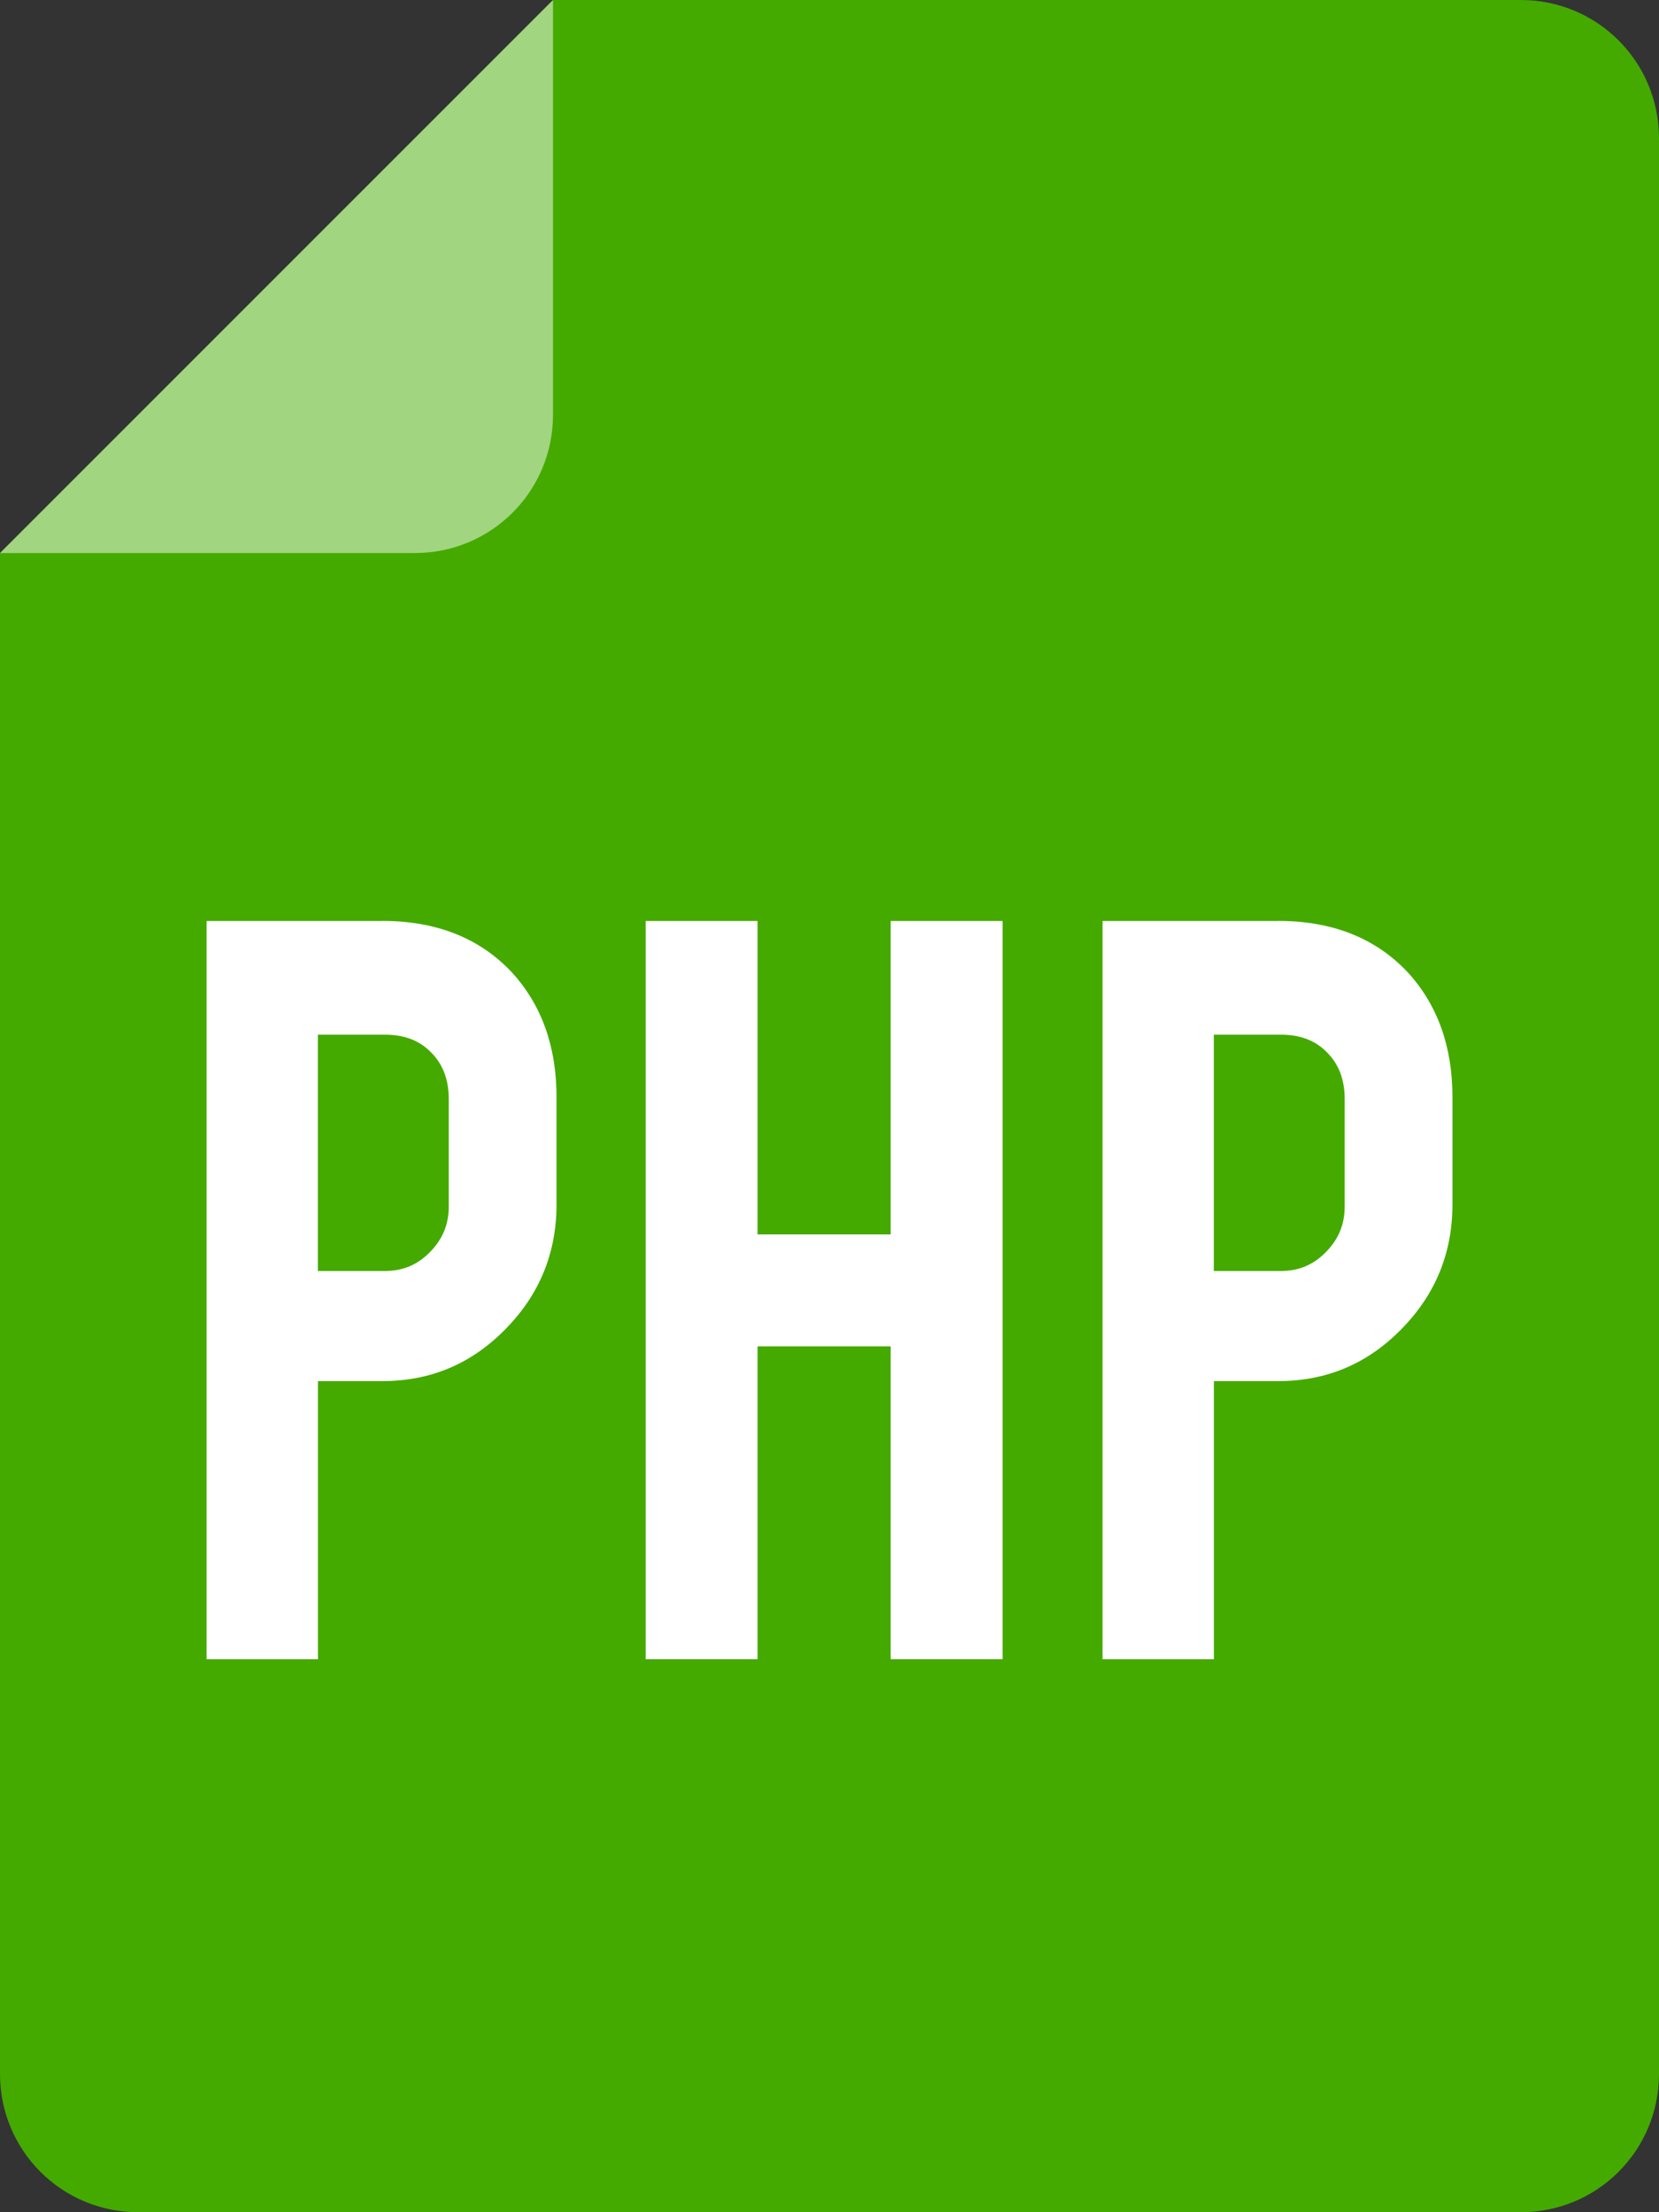
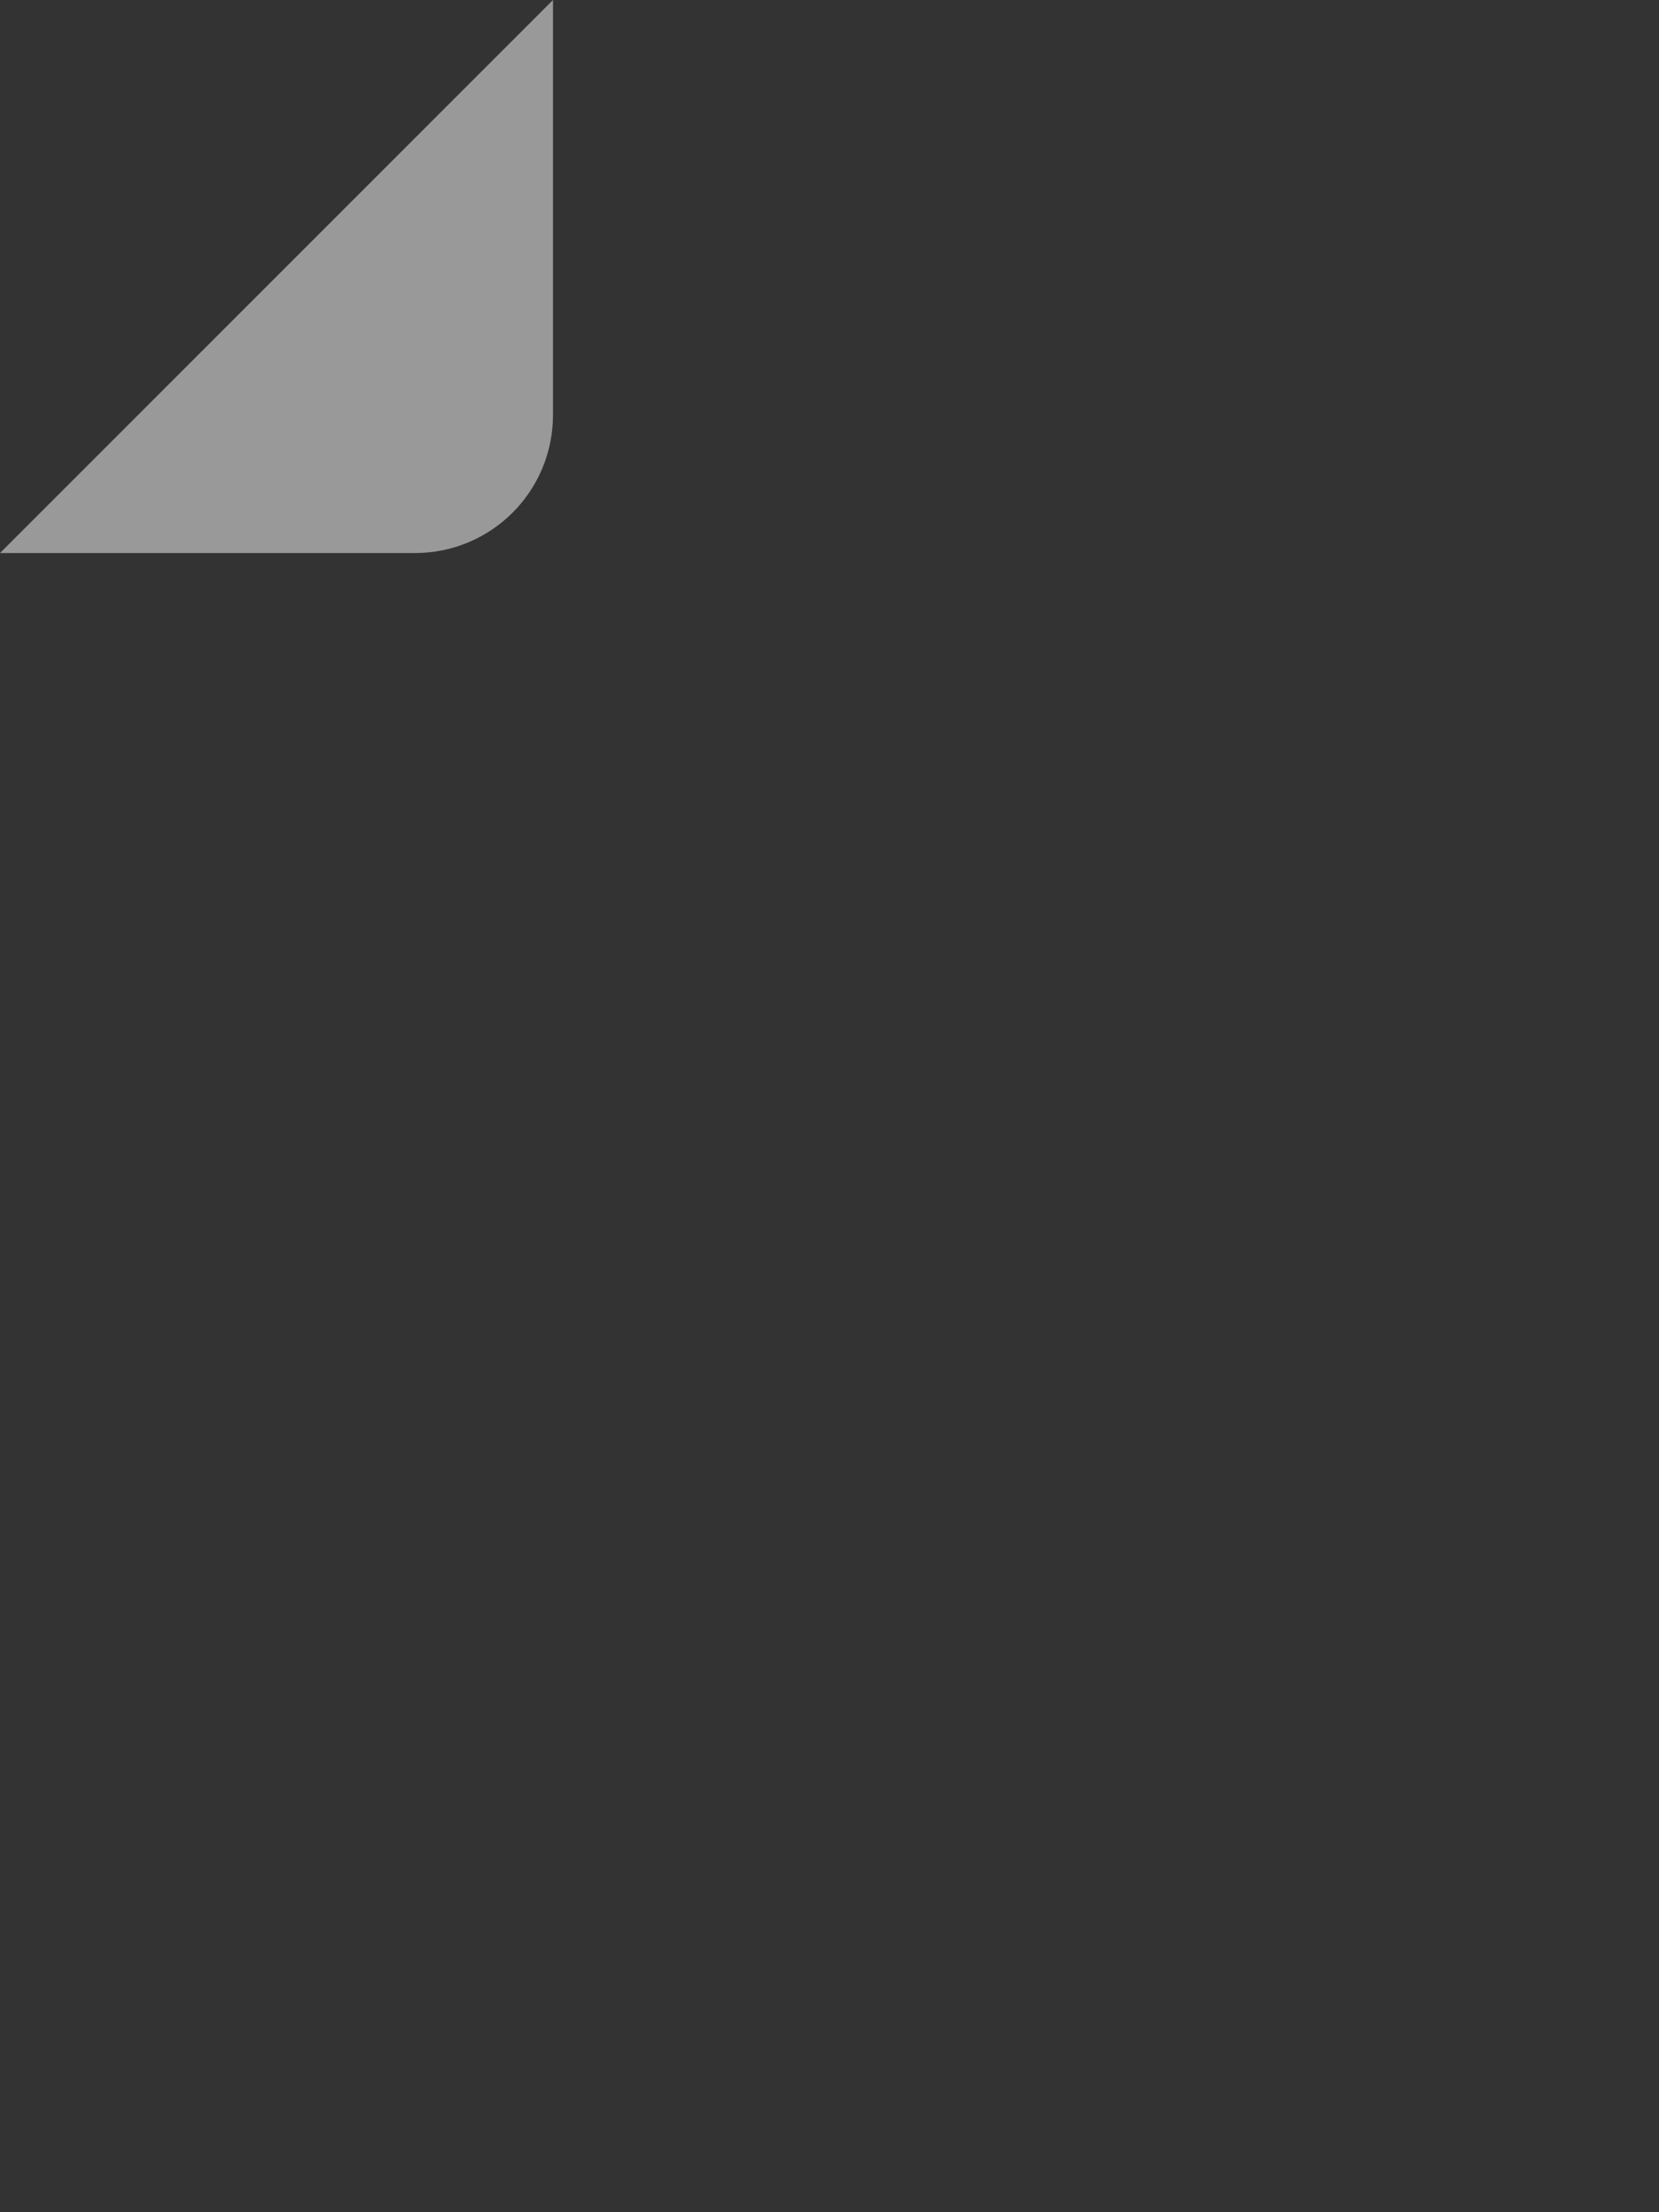
<svg xmlns="http://www.w3.org/2000/svg" version="1.1" width="24" height="32" id="svg2">
  <rect width="100%" height="100%" fill="#333333" stroke="none" />
  <defs id="defs4" />
  <g transform="translate(0,-1020.362)" id="layer1">
    <g id="g3798">
-       <path d="M 8,0 0,8 0,30 c 0,1.108 0.892,2 2,2 l 20,0 c 1.108,0 2,-0.892 2,-2 L 24,2 C 24,0.892 23.108,0 22,0 L 8,0 z" transform="translate(0,1020.362)" id="rect3017" style="color:#000000;fill:#44aa00;fill-opacity:1;fill-rule:nonzero;stroke:none;stroke-width:1;marker:none;visibility:visible;display:inline;overflow:visible;enable-background:accumulate" />
      <g id="text3019" style="font-size:7.236px;font-style:normal;font-variant:normal;font-weight:bold;font-stretch:normal;line-height:125%;letter-spacing:0px;word-spacing:0px;fill:#ffffff;fill-opacity:1;stroke:none;font-family:Waltograph UI;-inkscape-font-specification:Waltograph UI Bold" />
      <path d="M 8,0 8,6 C 8,7.108 7.108,8 6,8 L 0,8 z" transform="translate(0,1020.362)" id="rect3024" style="opacity:0.5;color:#000000;fill:#ffffff;fill-opacity:1;fill-rule:nonzero;stroke:none;stroke-width:1;marker:none;visibility:visible;display:inline;overflow:visible;enable-background:accumulate" />
      <g id="text2990" style="font-size:12px;font-style:normal;font-variant:normal;font-weight:bold;font-stretch:normal;line-height:125%;letter-spacing:0px;word-spacing:0px;fill:#ffffff;fill-opacity:1;stroke:none;font-family:Waltograph UI;-inkscape-font-specification:Waltograph UI Bold">
-         <path d="m 5.528,1033.683 c 0.784,0 1.409,0.247 1.875,0.742 0.432,0.472 0.648,1.074 0.648,1.807 l 0,1.551 c -5.6e-6,0.705 -0.247,1.307 -0.741,1.807 -0.489,0.5 -1.082,0.75 -1.781,0.75 l -0.929,0 0,4.023 -1.611,0 0,-10.679 2.54,0 m 0.963,2.574 c -4.1e-6,-0.278 -0.085,-0.503 -0.256,-0.673 -0.165,-0.171 -0.386,-0.256 -0.665,-0.256 l -0.972,0 0,3.418 0.972,0 c 0.256,0 0.472,-0.091 0.648,-0.273 0.182,-0.182 0.273,-0.401 0.273,-0.656 l 0,-1.56" id="path3014" style="fill:#ffffff;font-family:Bebas;-inkscape-font-specification:Bebas Bold" />
-         <path d="m 10.959,1039.837 0,4.526 -1.619,0 0,-10.679 1.619,0 0,4.534 1.926,0 0,-4.534 1.619,0 0,10.679 -1.619,0 0,-4.526 -1.926,0" id="path3016" style="fill:#ffffff;font-family:Bebas;-inkscape-font-specification:Bebas Bold" />
-         <path d="m 18.489,1033.683 c 0.784,0 1.409,0.247 1.875,0.742 0.432,0.472 0.648,1.074 0.648,1.807 l 0,1.551 c -6e-6,0.705 -0.247,1.307 -0.741,1.807 -0.489,0.5 -1.082,0.75 -1.781,0.75 l -0.929,0 0,4.023 -1.611,0 0,-10.679 2.54,0 m 0.963,2.574 c -4e-6,-0.278 -0.085,-0.503 -0.256,-0.673 -0.165,-0.171 -0.386,-0.256 -0.665,-0.256 l -0.972,0 0,3.418 0.972,0 c 0.256,0 0.472,-0.091 0.648,-0.273 0.182,-0.182 0.273,-0.401 0.273,-0.656 l 0,-1.56" id="path3018" style="fill:#ffffff;font-family:Bebas;-inkscape-font-specification:Bebas Bold" />
-       </g>
+         </g>
    </g>
  </g>
</svg>